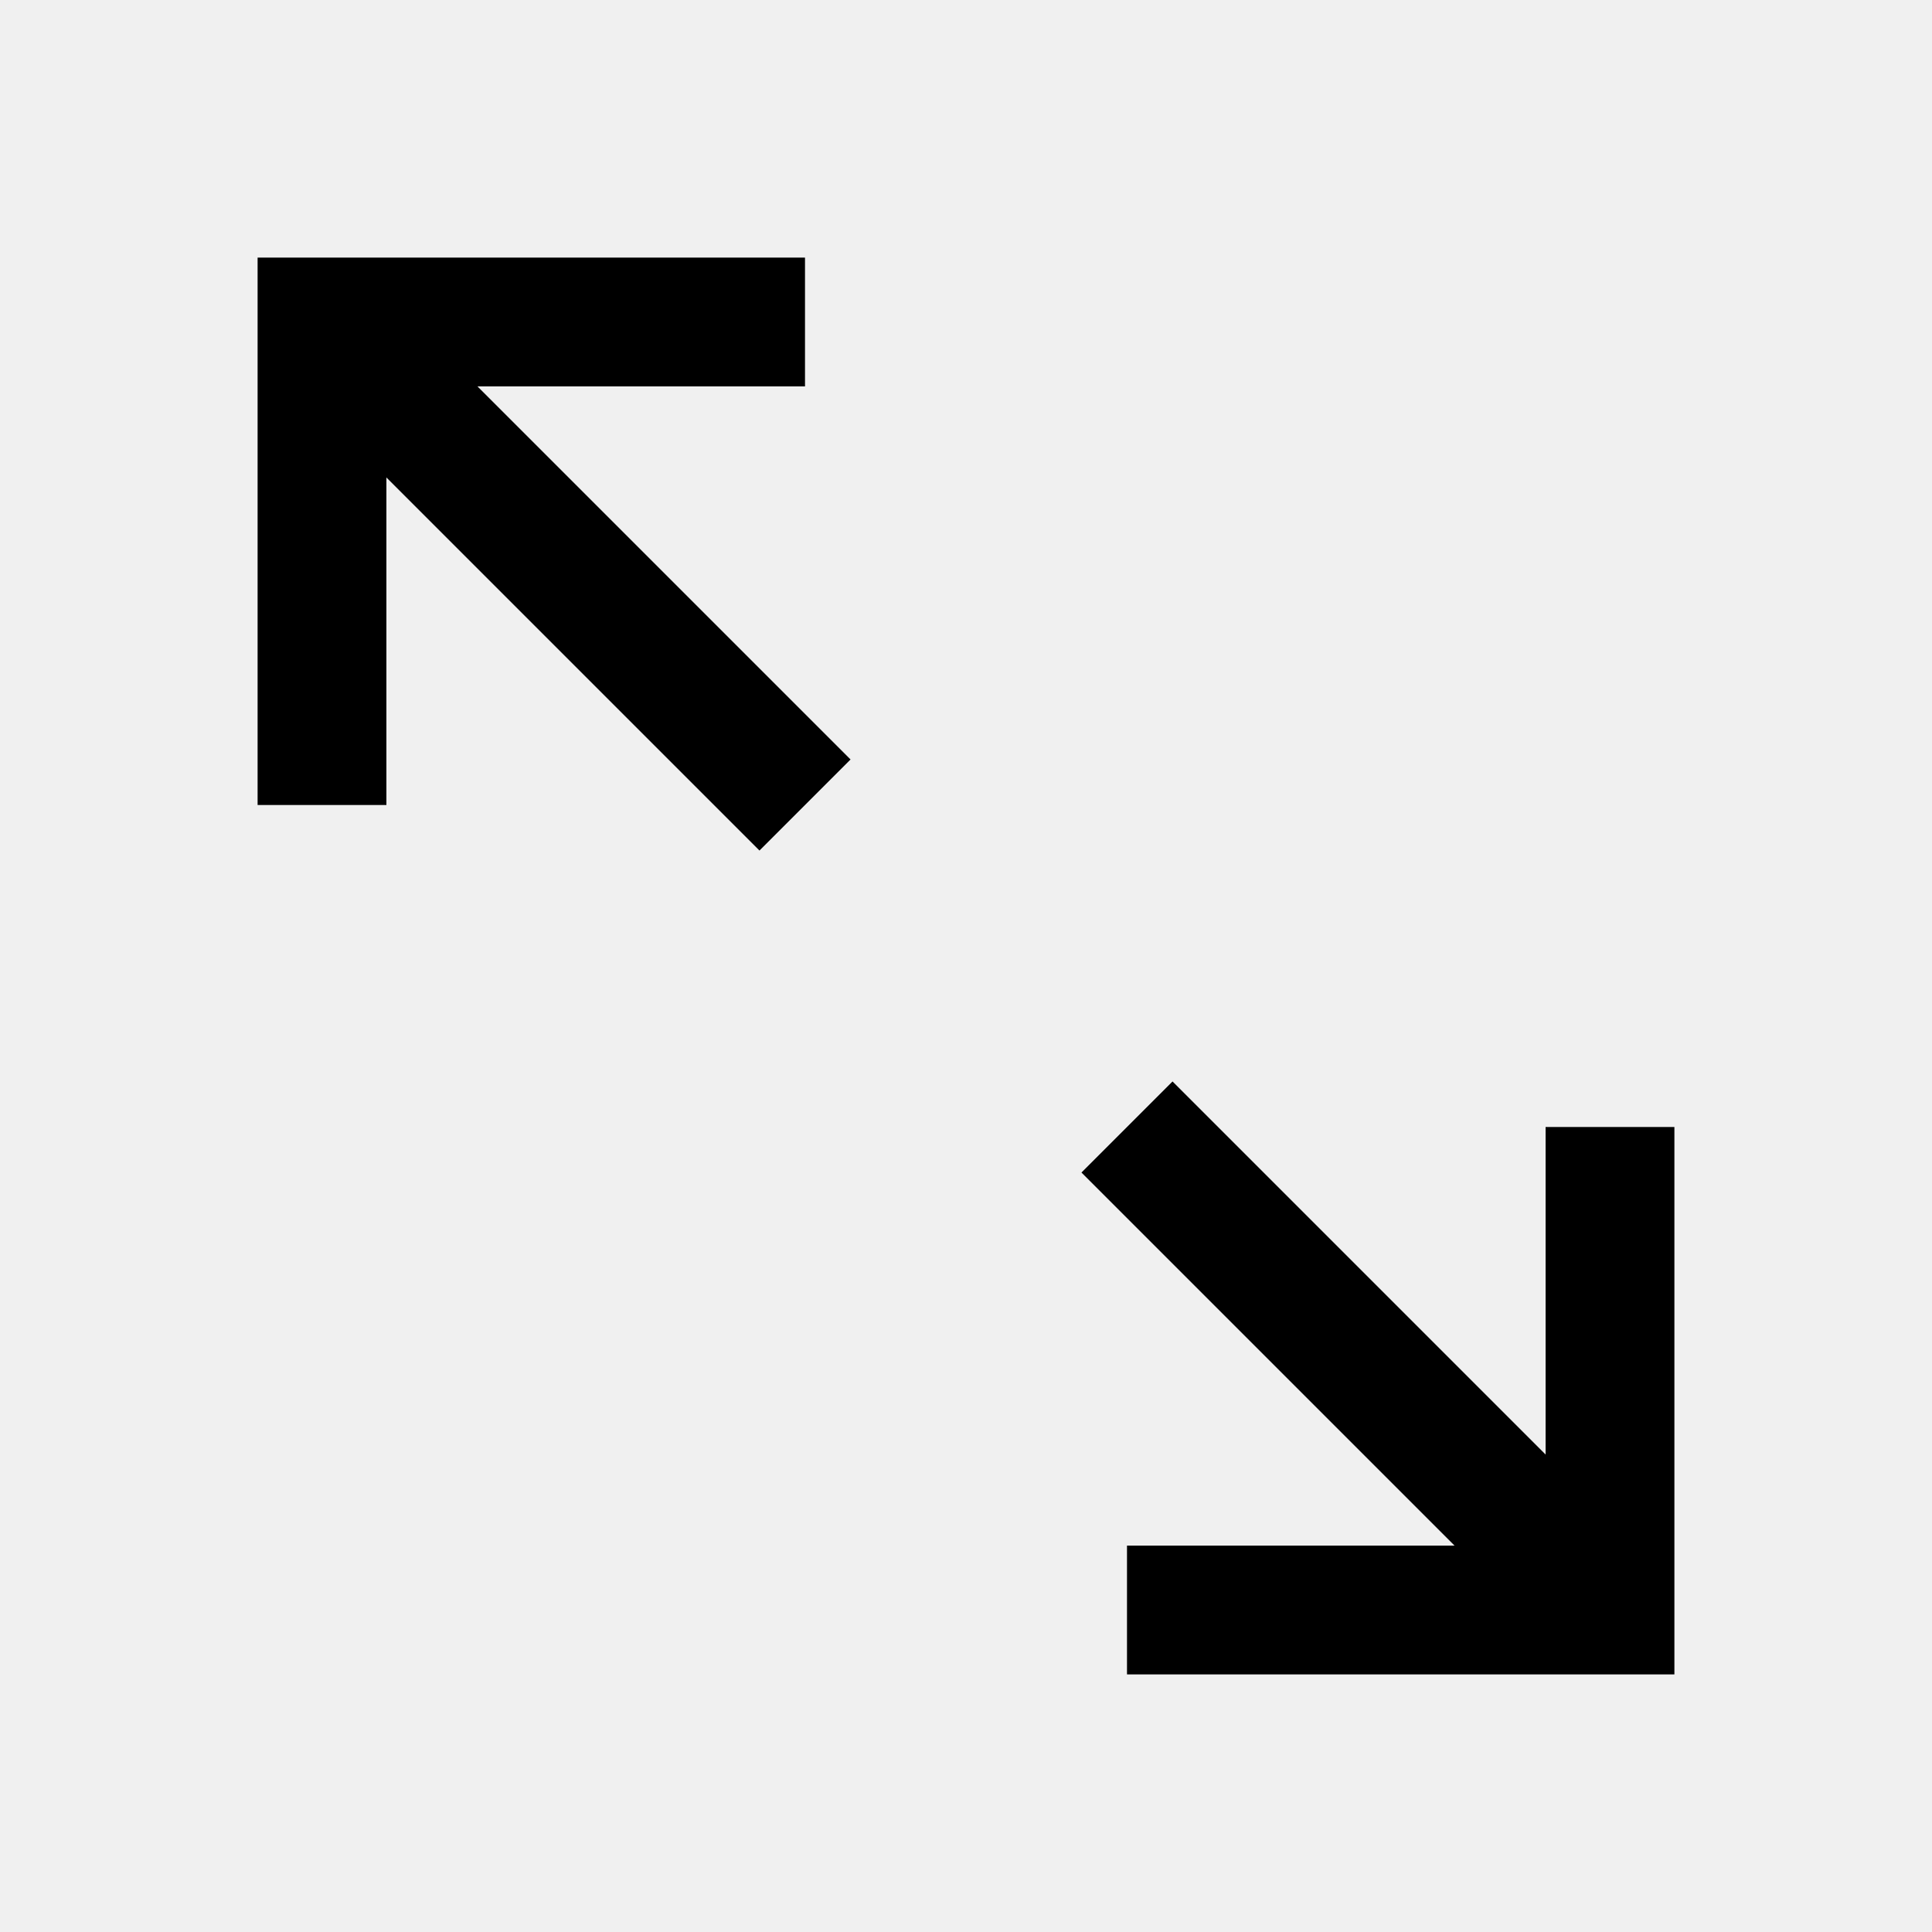
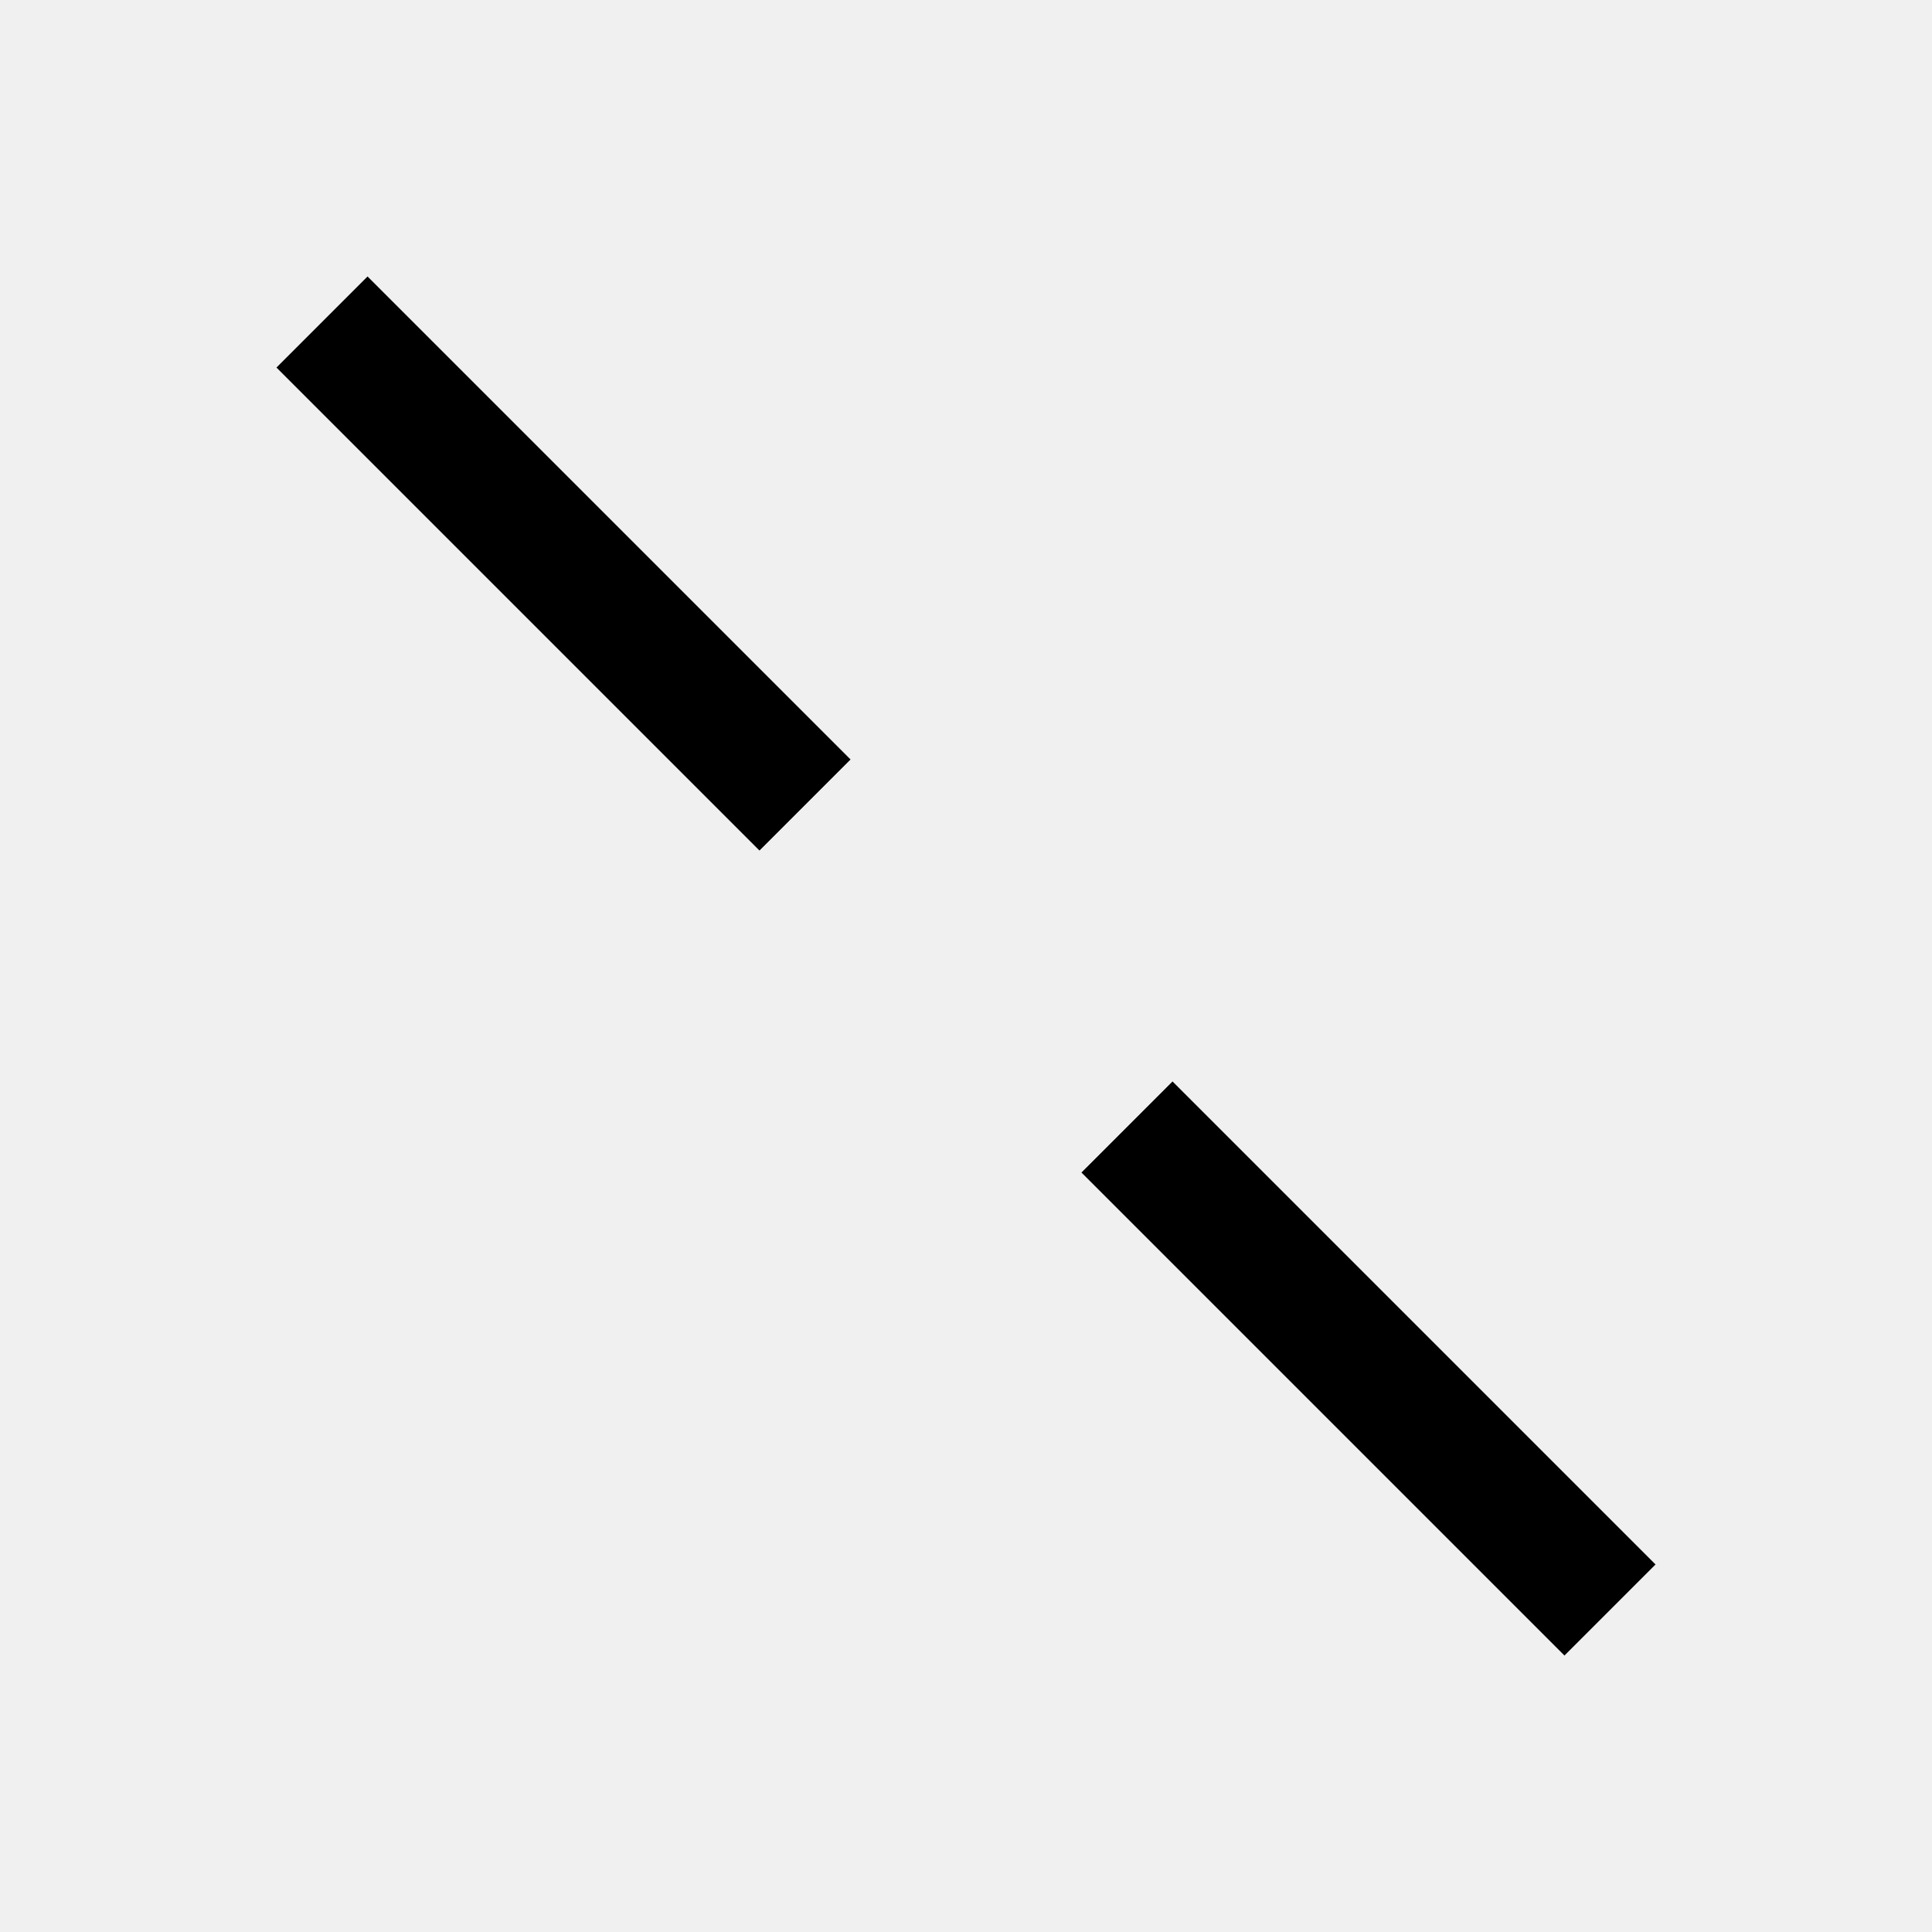
<svg xmlns="http://www.w3.org/2000/svg" width="30" height="30" viewBox="0 0 30 30">
  <g fill="none" fill-rule="evenodd">
-     <path stroke="#000" stroke-width="2" d="M17.5 25L25 25 25 17.5M12.5 5L5 5 5 12.5" />
    <path fill="#000" fill-opacity=".06" d="M0 0H30V30H0z" />
    <path stroke="#000" stroke-width="2" d="M5 5L12.5 12.5M25 25L17.5 17.5" />
  </g>
</svg>